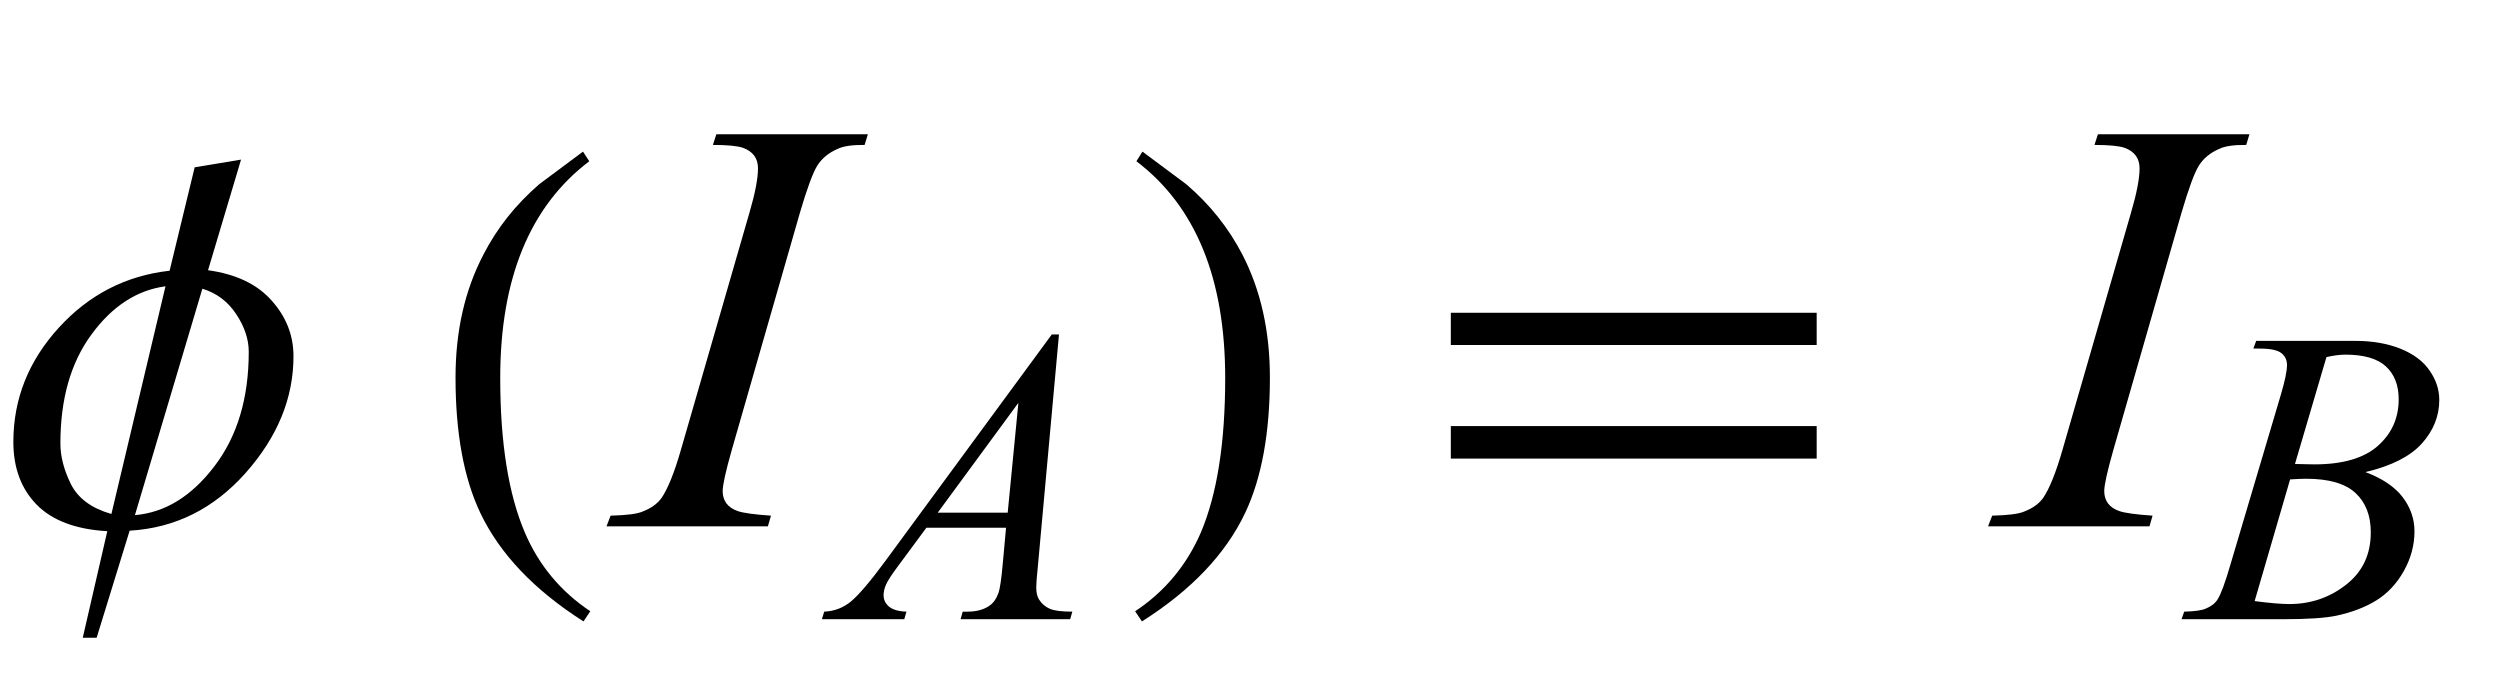
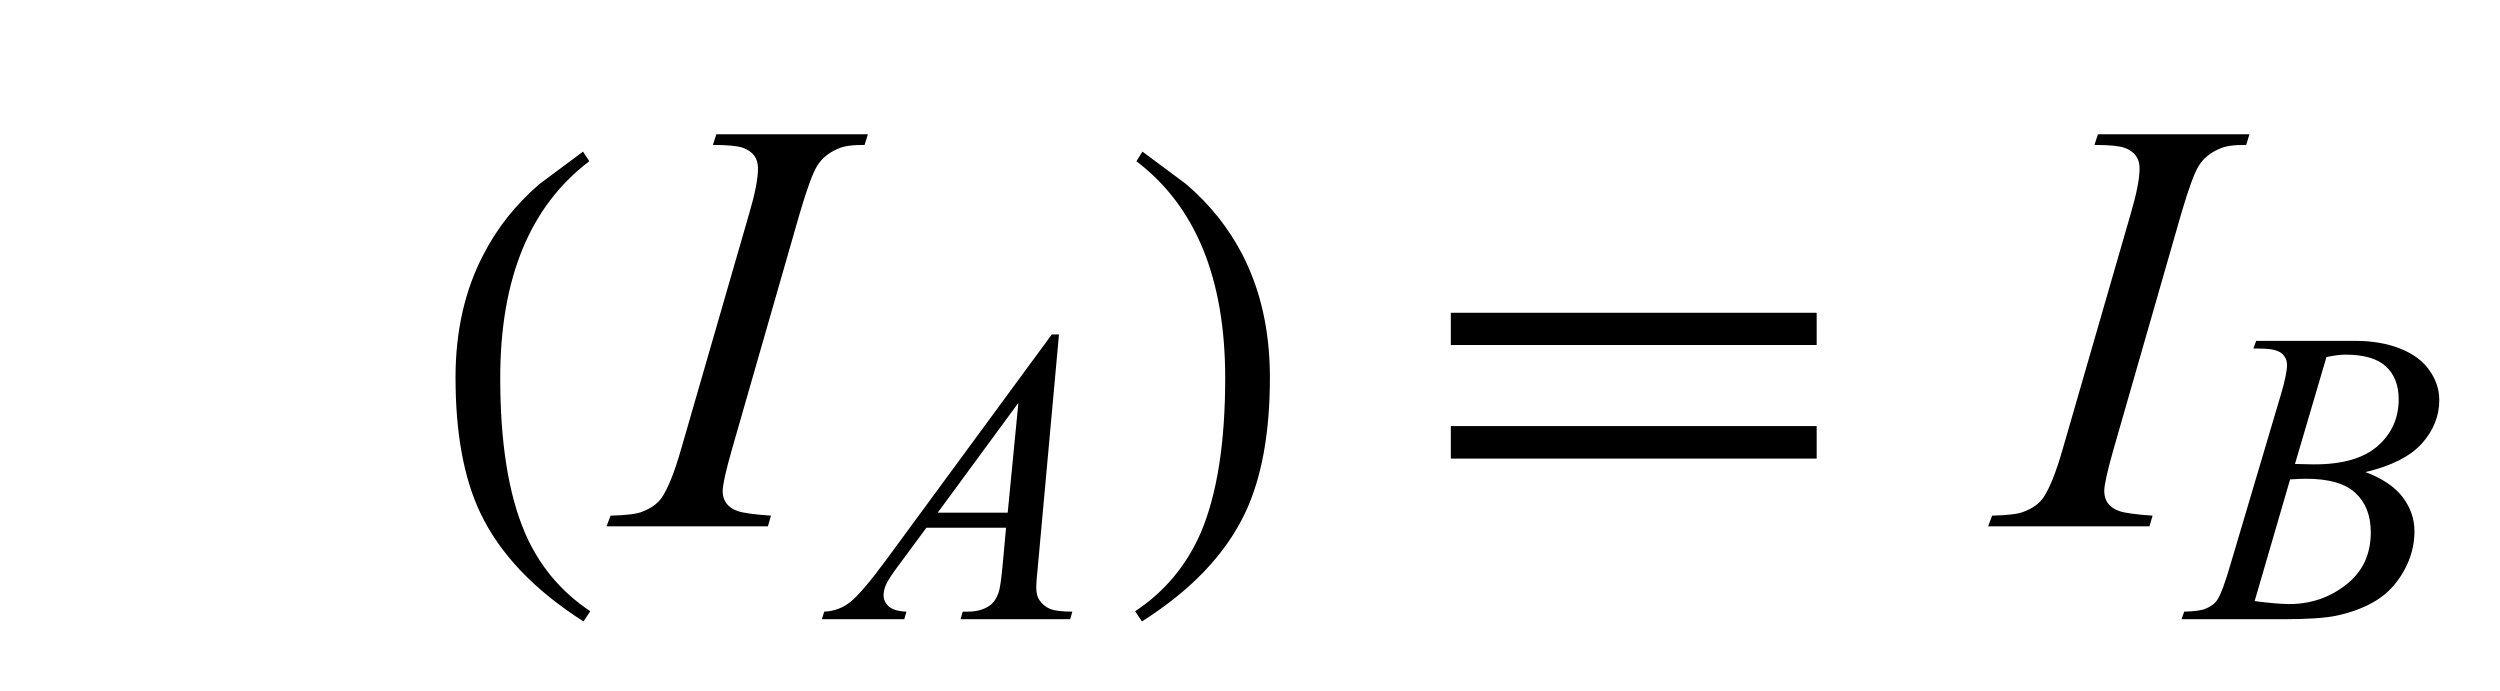
<svg xmlns="http://www.w3.org/2000/svg" xmlns:xlink="http://www.w3.org/1999/xlink" viewBox="0 0 76 21" version="1.1">
  <defs>
    <g>
      <symbol overflow="visible" id="glyph0-0">
-         <path style="stroke:none;" d="M 1.062 0 L 1.062 -13.598 L 7.438 -13.598 L 7.438 0 Z M 2.125 -1.062 L 6.375 -1.062 L 6.375 -12.535 L 2.125 -12.535 Z M 2.125 -1.062 " />
+         <path style="stroke:none;" d="M 1.062 0 L 1.062 -13.598 L 7.438 -13.598 L 7.438 0 M 2.125 -1.062 L 6.375 -1.062 L 6.375 -12.535 L 2.125 -12.535 Z M 2.125 -1.062 " />
      </symbol>
      <symbol overflow="visible" id="glyph0-1">
-         <path style="stroke:none;" d="M 8.922 -5.172 C 8.922 -3.898 8.438 -2.719 7.469 -1.625 C 6.5 -0.535 5.328 0.051 3.941 0.133 L 2.938 3.387 L 2.516 3.387 L 3.262 0.148 C 2.305 0.094 1.59 -0.176 1.117 -0.656 C 0.645 -1.137 0.406 -1.773 0.406 -2.566 C 0.406 -3.871 0.867 -5.027 1.785 -6.035 C 2.703 -7.043 3.828 -7.621 5.156 -7.77 L 5.918 -10.914 L 7.328 -11.148 L 6.324 -7.785 C 7.172 -7.668 7.816 -7.363 8.258 -6.863 C 8.703 -6.367 8.922 -5.801 8.922 -5.172 Z M 5.031 -7.297 C 4.16 -7.18 3.41 -6.691 2.781 -5.832 C 2.148 -4.973 1.836 -3.867 1.836 -2.516 C 1.836 -2.129 1.941 -1.719 2.156 -1.281 C 2.375 -0.848 2.785 -0.547 3.387 -0.375 Z M 7.562 -5.305 C 7.562 -5.68 7.438 -6.062 7.184 -6.445 C 6.934 -6.828 6.59 -7.09 6.152 -7.223 L 4.102 -0.34 C 5.02 -0.418 5.824 -0.914 6.52 -1.828 C 7.215 -2.738 7.562 -3.898 7.562 -5.305 Z M 7.562 -5.305 " />
-       </symbol>
+         </symbol>
      <symbol overflow="visible" id="glyph0-2">
        <path style="stroke:none;" d="M 4.945 2.582 L 4.738 2.891 C 3.246 1.941 2.199 0.844 1.602 -0.406 C 1.098 -1.469 0.848 -2.84 0.848 -4.523 C 0.848 -5.93 1.129 -7.176 1.695 -8.258 C 2.109 -9.066 2.676 -9.781 3.395 -10.402 C 3.836 -10.734 4.281 -11.062 4.723 -11.391 L 4.914 -11.098 C 3.109 -9.73 2.207 -7.535 2.207 -4.508 C 2.207 -2.543 2.457 -0.98 2.953 0.184 C 3.379 1.184 4.047 1.984 4.945 2.582 Z M 4.945 2.582 " />
      </symbol>
      <symbol overflow="visible" id="glyph0-3">
        <path style="stroke:none;" d="M 4.605 -4.523 C 4.605 -2.84 4.355 -1.469 3.852 -0.406 C 3.258 0.844 2.215 1.941 0.715 2.891 L 0.508 2.582 C 1.41 1.984 2.074 1.184 2.508 0.184 C 3 -0.98 3.246 -2.543 3.246 -4.508 C 3.246 -7.535 2.348 -9.73 0.547 -11.098 L 0.73 -11.391 C 1.172 -11.062 1.617 -10.734 2.059 -10.402 C 2.785 -9.781 3.352 -9.066 3.77 -8.258 C 4.328 -7.176 4.605 -5.93 4.605 -4.523 Z M 4.605 -4.523 " />
      </symbol>
      <symbol overflow="visible" id="glyph0-4">
        <path style="stroke:none;" d="M 12.227 -5.512 L 1.105 -5.512 L 1.105 -6.492 L 12.227 -6.492 Z M 12.227 -2.059 L 1.105 -2.059 L 1.105 -3.047 L 12.227 -3.047 Z M 12.227 -2.059 " />
      </symbol>
      <symbol overflow="visible" id="glyph1-0">
        <path style="stroke:none;" d="M 2.496 0 L 2.496 -11.25 L 11.496 -11.25 L 11.496 0 Z M 2.777 -0.281 L 11.215 -0.281 L 11.215 -10.969 L 2.777 -10.969 Z M 2.777 -0.281 " />
      </symbol>
      <symbol overflow="visible" id="glyph1-1">
        <path style="stroke:none;" d="M 4.438 -0.324 L 4.344 0 L -0.562 0 L -0.438 -0.324 C 0.055 -0.336 0.379 -0.379 0.535 -0.449 C 0.793 -0.547 0.984 -0.688 1.109 -0.859 C 1.301 -1.137 1.5 -1.629 1.703 -2.336 L 3.781 -9.527 C 3.957 -10.125 4.043 -10.578 4.043 -10.883 C 4.043 -11.035 4.004 -11.164 3.93 -11.266 C 3.852 -11.371 3.738 -11.453 3.582 -11.508 C 3.426 -11.562 3.125 -11.594 2.672 -11.594 L 2.777 -11.918 L 7.383 -11.918 L 7.285 -11.594 C 6.91 -11.598 6.633 -11.559 6.453 -11.469 C 6.188 -11.352 5.988 -11.188 5.848 -10.969 C 5.711 -10.75 5.535 -10.273 5.316 -9.527 L 3.25 -2.336 C 3.062 -1.676 2.969 -1.254 2.969 -1.07 C 2.969 -0.926 3.008 -0.801 3.082 -0.699 C 3.156 -0.598 3.27 -0.516 3.434 -0.461 C 3.594 -0.406 3.93 -0.359 4.438 -0.324 Z M 4.438 -0.324 " />
      </symbol>
      <symbol overflow="visible" id="glyph2-0">
        <path style="stroke:none;" d="M 1.773 0 L 1.773 -7.988 L 8.164 -7.988 L 8.164 0 Z M 1.973 -0.199 L 7.961 -0.199 L 7.961 -7.789 L 1.973 -7.789 Z M 1.973 -0.199 " />
      </symbol>
      <symbol overflow="visible" id="glyph2-1">
        <path style="stroke:none;" d="M 6.582 -8.656 L 5.941 -1.617 C 5.906 -1.289 5.891 -1.07 5.891 -0.969 C 5.891 -0.801 5.922 -0.676 5.984 -0.586 C 6.062 -0.465 6.172 -0.375 6.305 -0.316 C 6.441 -0.258 6.668 -0.23 6.988 -0.23 L 6.922 0 L 3.59 0 L 3.656 -0.23 L 3.801 -0.23 C 4.07 -0.23 4.293 -0.289 4.461 -0.406 C 4.582 -0.484 4.676 -0.617 4.742 -0.797 C 4.789 -0.926 4.832 -1.23 4.875 -1.711 L 4.973 -2.781 L 2.551 -2.781 L 1.691 -1.617 C 1.496 -1.355 1.371 -1.164 1.324 -1.051 C 1.273 -0.938 1.25 -0.828 1.25 -0.73 C 1.25 -0.598 1.301 -0.484 1.41 -0.387 C 1.52 -0.293 1.699 -0.238 1.945 -0.23 L 1.879 0 L -0.625 0 L -0.555 -0.23 C -0.246 -0.242 0.023 -0.348 0.258 -0.539 C 0.492 -0.734 0.844 -1.145 1.309 -1.777 L 6.363 -8.656 Z M 5.348 -6.578 L 2.895 -3.238 L 5.023 -3.238 Z M 5.348 -6.578 " />
      </symbol>
      <symbol overflow="visible" id="glyph2-2">
        <path style="stroke:none;" d="M 1.891 -8.23 L 1.977 -8.461 L 5 -8.461 C 5.508 -8.461 5.957 -8.383 6.355 -8.227 C 6.754 -8.066 7.051 -7.848 7.246 -7.562 C 7.445 -7.281 7.543 -6.98 7.543 -6.664 C 7.543 -6.176 7.367 -5.738 7.016 -5.344 C 6.664 -4.953 6.094 -4.66 5.297 -4.473 C 5.809 -4.281 6.188 -4.027 6.426 -3.715 C 6.668 -3.398 6.789 -3.051 6.789 -2.672 C 6.789 -2.25 6.68 -1.848 6.465 -1.465 C 6.25 -1.082 5.973 -0.785 5.633 -0.574 C 5.293 -0.363 4.883 -0.207 4.406 -0.105 C 4.066 -0.035 3.531 0 2.809 0 L -0.293 0 L -0.211 -0.23 C 0.113 -0.238 0.332 -0.27 0.449 -0.324 C 0.617 -0.395 0.734 -0.488 0.805 -0.605 C 0.906 -0.762 1.039 -1.125 1.203 -1.691 L 2.723 -6.812 C 2.852 -7.246 2.914 -7.551 2.914 -7.727 C 2.914 -7.879 2.855 -8 2.742 -8.09 C 2.629 -8.18 2.41 -8.227 2.09 -8.227 C 2.02 -8.227 1.953 -8.227 1.891 -8.23 Z M 3.156 -4.719 C 3.426 -4.711 3.625 -4.707 3.742 -4.707 C 4.609 -4.707 5.254 -4.895 5.676 -5.27 C 6.098 -5.645 6.309 -6.117 6.309 -6.684 C 6.309 -7.113 6.18 -7.445 5.922 -7.684 C 5.664 -7.922 5.254 -8.043 4.688 -8.043 C 4.535 -8.043 4.344 -8.02 4.113 -7.969 Z M 1.93 -0.551 C 2.379 -0.492 2.73 -0.461 2.984 -0.461 C 3.633 -0.461 4.207 -0.656 4.707 -1.047 C 5.211 -1.438 5.461 -1.969 5.461 -2.641 C 5.461 -3.152 5.305 -3.551 4.996 -3.836 C 4.688 -4.125 4.184 -4.27 3.496 -4.27 C 3.363 -4.27 3.199 -4.262 3.008 -4.25 Z M 1.93 -0.551 " />
      </symbol>
    </g>
  </defs>
  <g id="surface1016187">
    <g style="fill:rgb(0%,0%,0%);fill-opacity:1;">
      <use xlink:href="#glyph0-1" x="0" y="16" />
    </g>
    <g style="fill:rgb(0%,0%,0%);fill-opacity:1;">
      <use xlink:href="#glyph0-2" x="13" y="16" />
    </g>
    <g style="fill:rgb(0%,0%,0%);fill-opacity:1;">
      <use xlink:href="#glyph1-1" x="19" y="16" />
    </g>
    <g style="fill:rgb(0%,0%,0%);fill-opacity:1;">
      <use xlink:href="#glyph2-1" x="25.611" y="18.824" />
    </g>
    <g style="fill:rgb(0%,0%,0%);fill-opacity:1;">
      <use xlink:href="#glyph0-3" x="34" y="16" />
    </g>
    <g style="fill:rgb(0%,0%,0%);fill-opacity:1;">
      <use xlink:href="#glyph0-4" x="43" y="16" />
    </g>
    <g style="fill:rgb(0%,0%,0%);fill-opacity:1;">
      <use xlink:href="#glyph1-1" x="61" y="16" />
    </g>
    <g style="fill:rgb(0%,0%,0%);fill-opacity:1;">
      <use xlink:href="#glyph2-2" x="66.611" y="18.824" />
    </g>
  </g>
</svg>